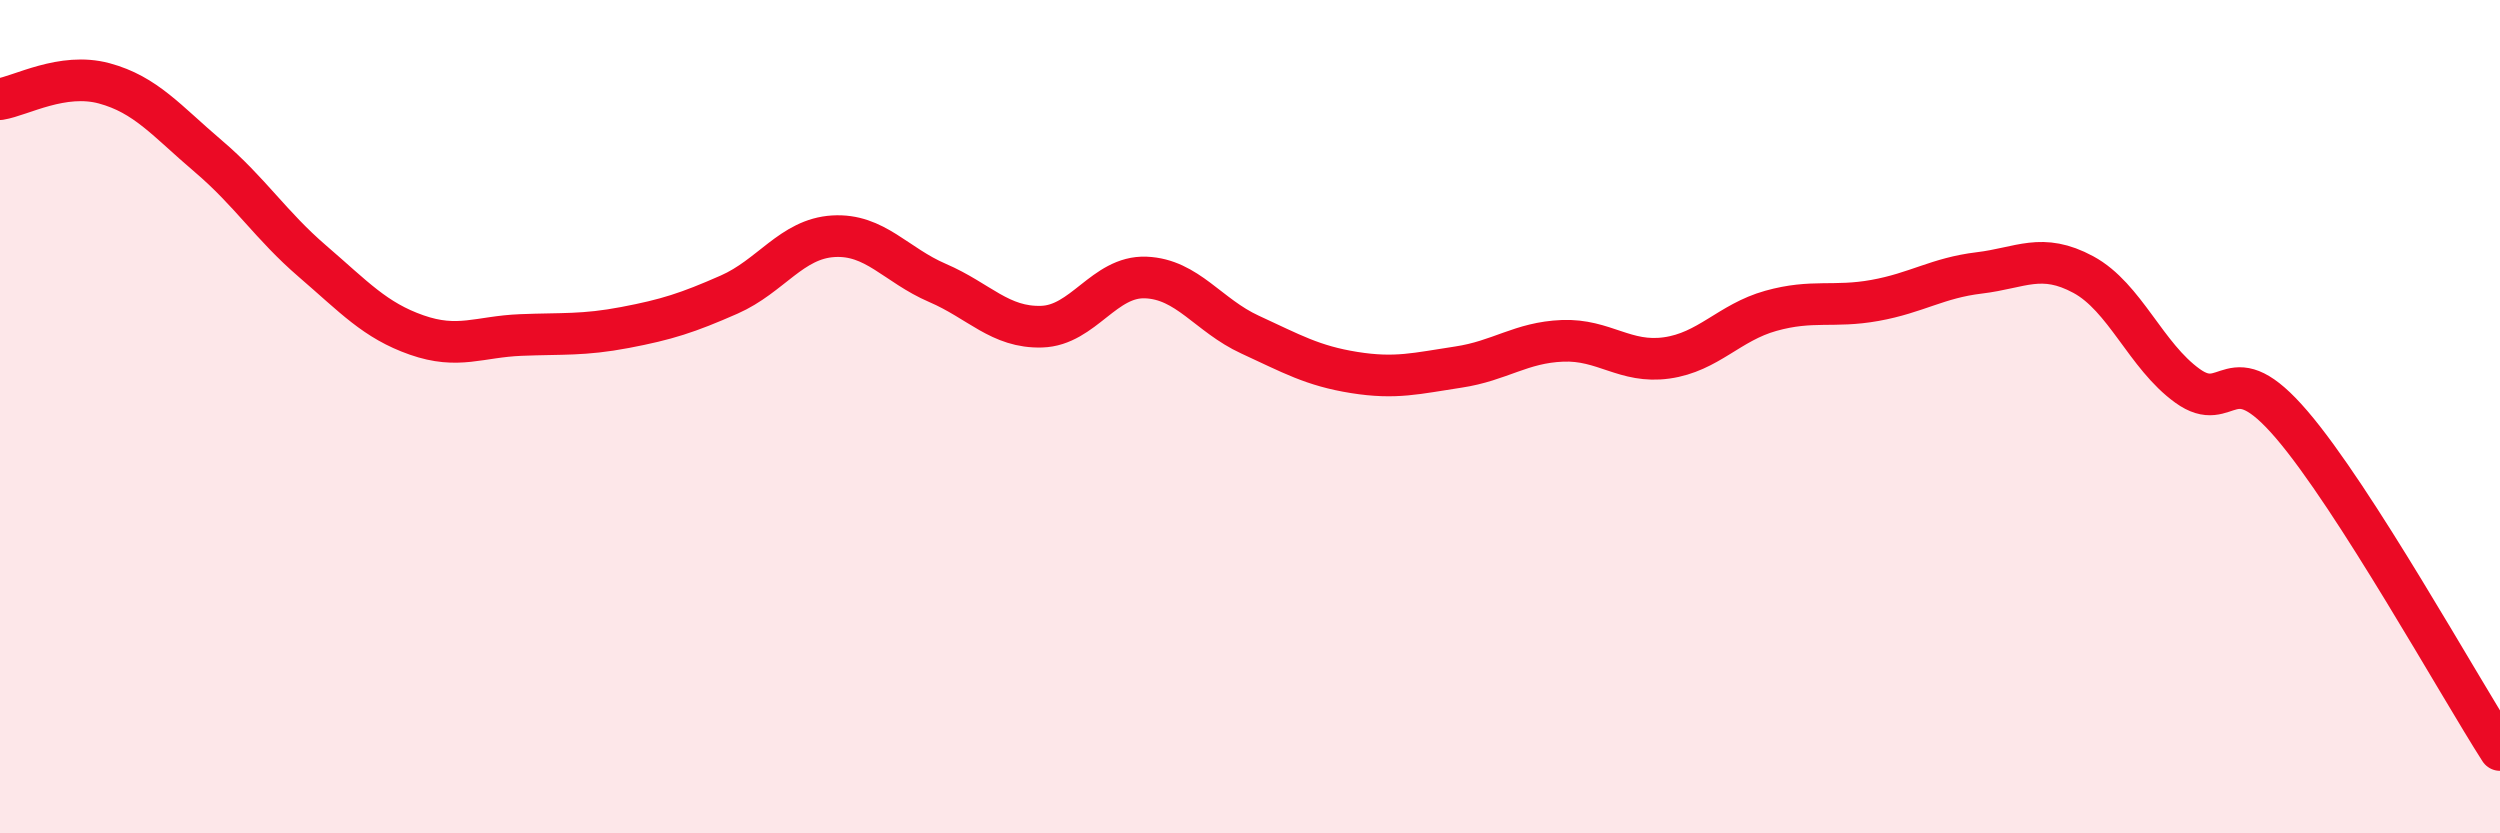
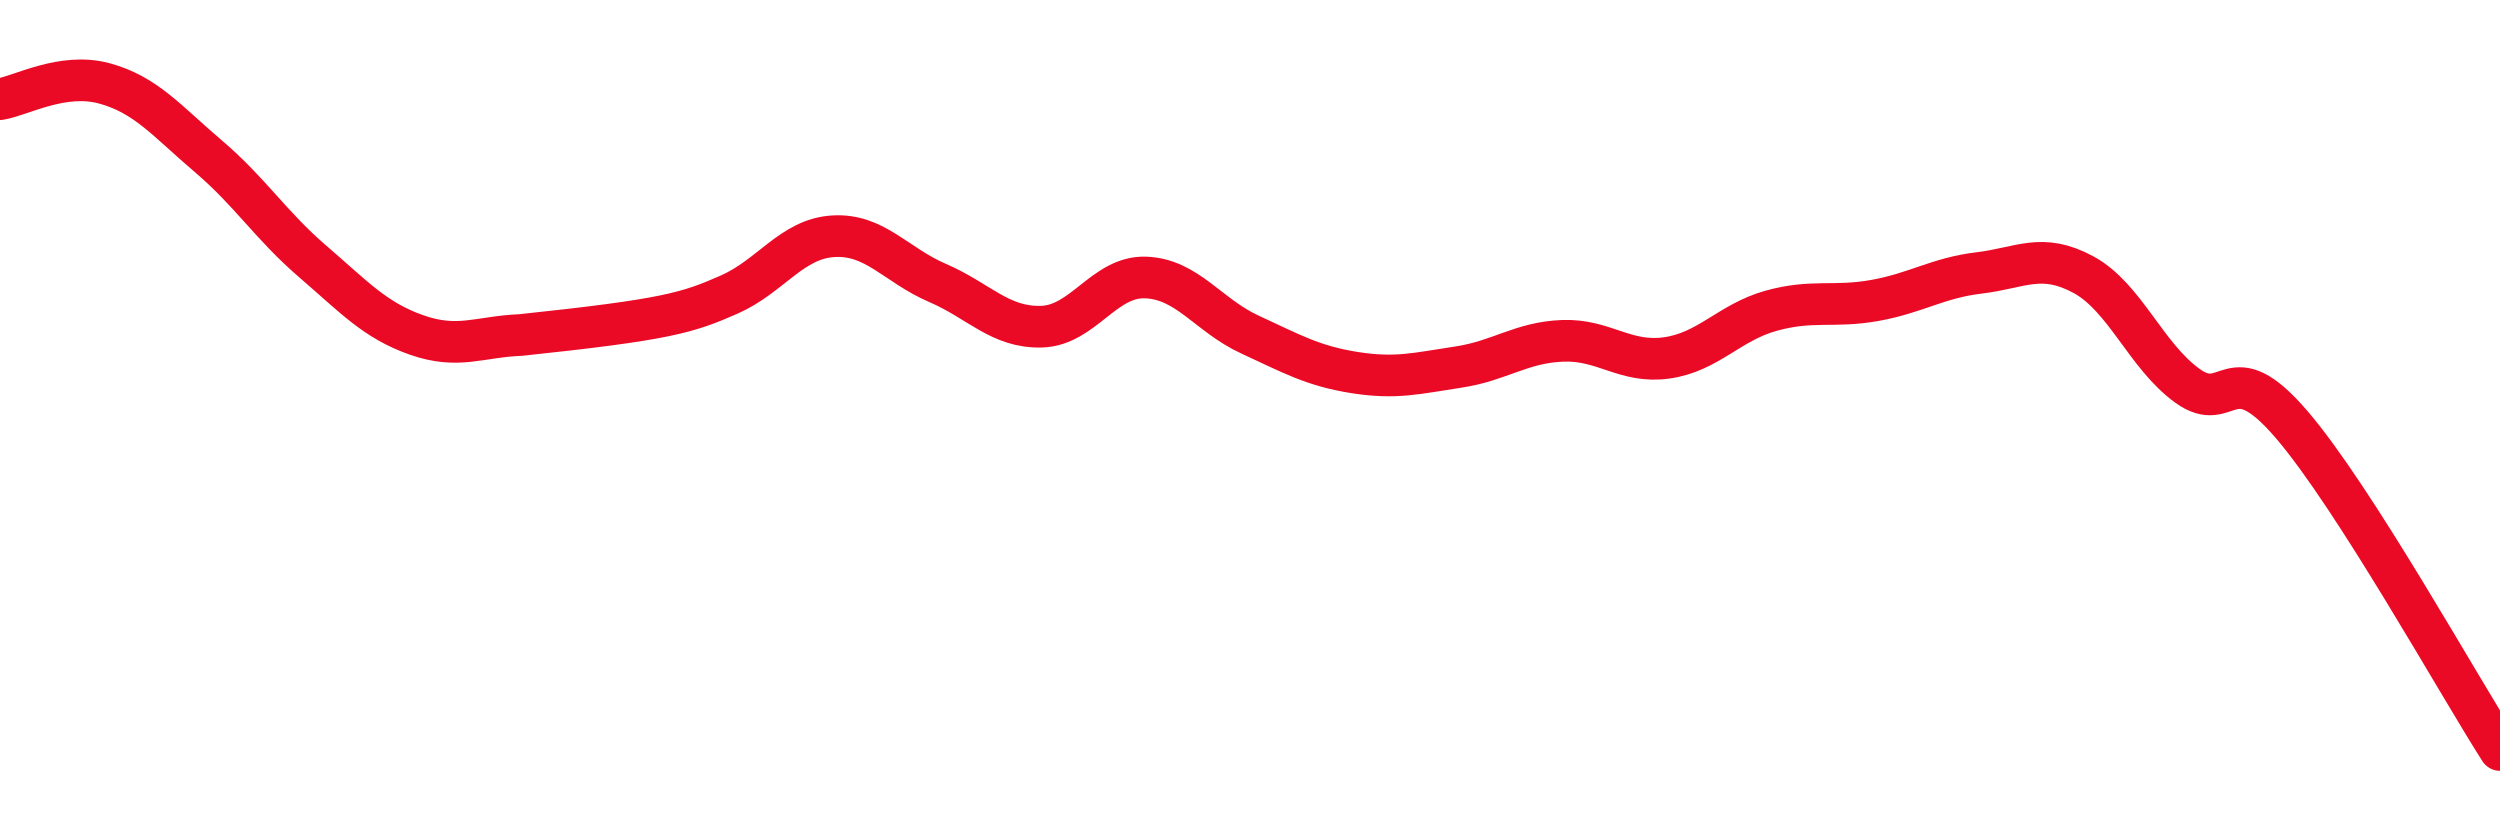
<svg xmlns="http://www.w3.org/2000/svg" width="60" height="20" viewBox="0 0 60 20">
-   <path d="M 0,2.38 C 0.5,2.3 1.5,1.73 2.5,2 C 3.5,2.27 4,2.9 5,3.75 C 6,4.6 6.5,5.41 7.5,6.27 C 8.5,7.13 9,7.69 10,8.04 C 11,8.39 11.5,8.08 12.5,8.04 C 13.5,8 14,8.05 15,7.86 C 16,7.67 16.5,7.51 17.5,7.07 C 18.5,6.63 19,5.73 20,5.67 C 21,5.61 21.5,6.36 22.5,6.79 C 23.5,7.22 24,7.87 25,7.84 C 26,7.81 26.5,6.62 27.5,6.66 C 28.5,6.7 29,7.57 30,8.03 C 31,8.49 31.5,8.78 32.5,8.94 C 33.5,9.1 34,8.96 35,8.81 C 36,8.66 36.5,8.22 37.5,8.18 C 38.5,8.14 39,8.73 40,8.59 C 41,8.45 41.5,7.74 42.5,7.46 C 43.5,7.18 44,7.39 45,7.21 C 46,7.03 46.5,6.67 47.5,6.55 C 48.5,6.43 49,6.05 50,6.59 C 51,7.13 51.5,8.54 52.5,9.26 C 53.5,9.98 53.5,8.44 55,10.19 C 56.5,11.94 59,16.44 60,18L60 20L0 20Z" fill="#EB0A25" opacity="0.1" stroke-linecap="round" stroke-linejoin="round" />
-   <path d="M 0,2.38 C 0.5,2.3 1.5,1.73 2.5,2 C 3.5,2.27 4,2.9 5,3.75 C 6,4.6 6.5,5.41 7.5,6.27 C 8.5,7.13 9,7.69 10,8.04 C 11,8.39 11.5,8.08 12.5,8.04 C 13.5,8 14,8.05 15,7.86 C 16,7.67 16.5,7.51 17.5,7.07 C 18.5,6.63 19,5.73 20,5.67 C 21,5.61 21.5,6.36 22.5,6.79 C 23.5,7.22 24,7.87 25,7.84 C 26,7.81 26.5,6.62 27.5,6.66 C 28.5,6.7 29,7.57 30,8.03 C 31,8.49 31.5,8.78 32.5,8.94 C 33.5,9.1 34,8.96 35,8.81 C 36,8.66 36.5,8.22 37.5,8.18 C 38.5,8.14 39,8.73 40,8.59 C 41,8.45 41.5,7.74 42.5,7.46 C 43.5,7.18 44,7.39 45,7.21 C 46,7.03 46.5,6.67 47.5,6.55 C 48.5,6.43 49,6.05 50,6.59 C 51,7.13 51.5,8.54 52.5,9.26 C 53.5,9.98 53.5,8.44 55,10.19 C 56.5,11.94 59,16.44 60,18" stroke="#EB0A25" stroke-width="1" fill="none" stroke-linecap="round" stroke-linejoin="round" />
+   <path d="M 0,2.38 C 0.5,2.3 1.5,1.73 2.5,2 C 3.5,2.27 4,2.9 5,3.75 C 6,4.6 6.5,5.41 7.5,6.27 C 8.5,7.13 9,7.69 10,8.04 C 11,8.39 11.5,8.08 12.5,8.04 C 16,7.67 16.5,7.51 17.5,7.07 C 18.5,6.63 19,5.73 20,5.67 C 21,5.61 21.5,6.36 22.5,6.79 C 23.5,7.22 24,7.87 25,7.84 C 26,7.81 26.5,6.62 27.5,6.66 C 28.5,6.7 29,7.57 30,8.03 C 31,8.49 31.5,8.78 32.5,8.94 C 33.5,9.1 34,8.96 35,8.81 C 36,8.66 36.5,8.22 37.5,8.18 C 38.5,8.14 39,8.73 40,8.59 C 41,8.45 41.5,7.74 42.5,7.46 C 43.5,7.18 44,7.39 45,7.21 C 46,7.03 46.5,6.67 47.5,6.55 C 48.5,6.43 49,6.05 50,6.59 C 51,7.13 51.5,8.54 52.5,9.26 C 53.5,9.98 53.5,8.44 55,10.19 C 56.5,11.94 59,16.44 60,18" stroke="#EB0A25" stroke-width="1" fill="none" stroke-linecap="round" stroke-linejoin="round" />
</svg>